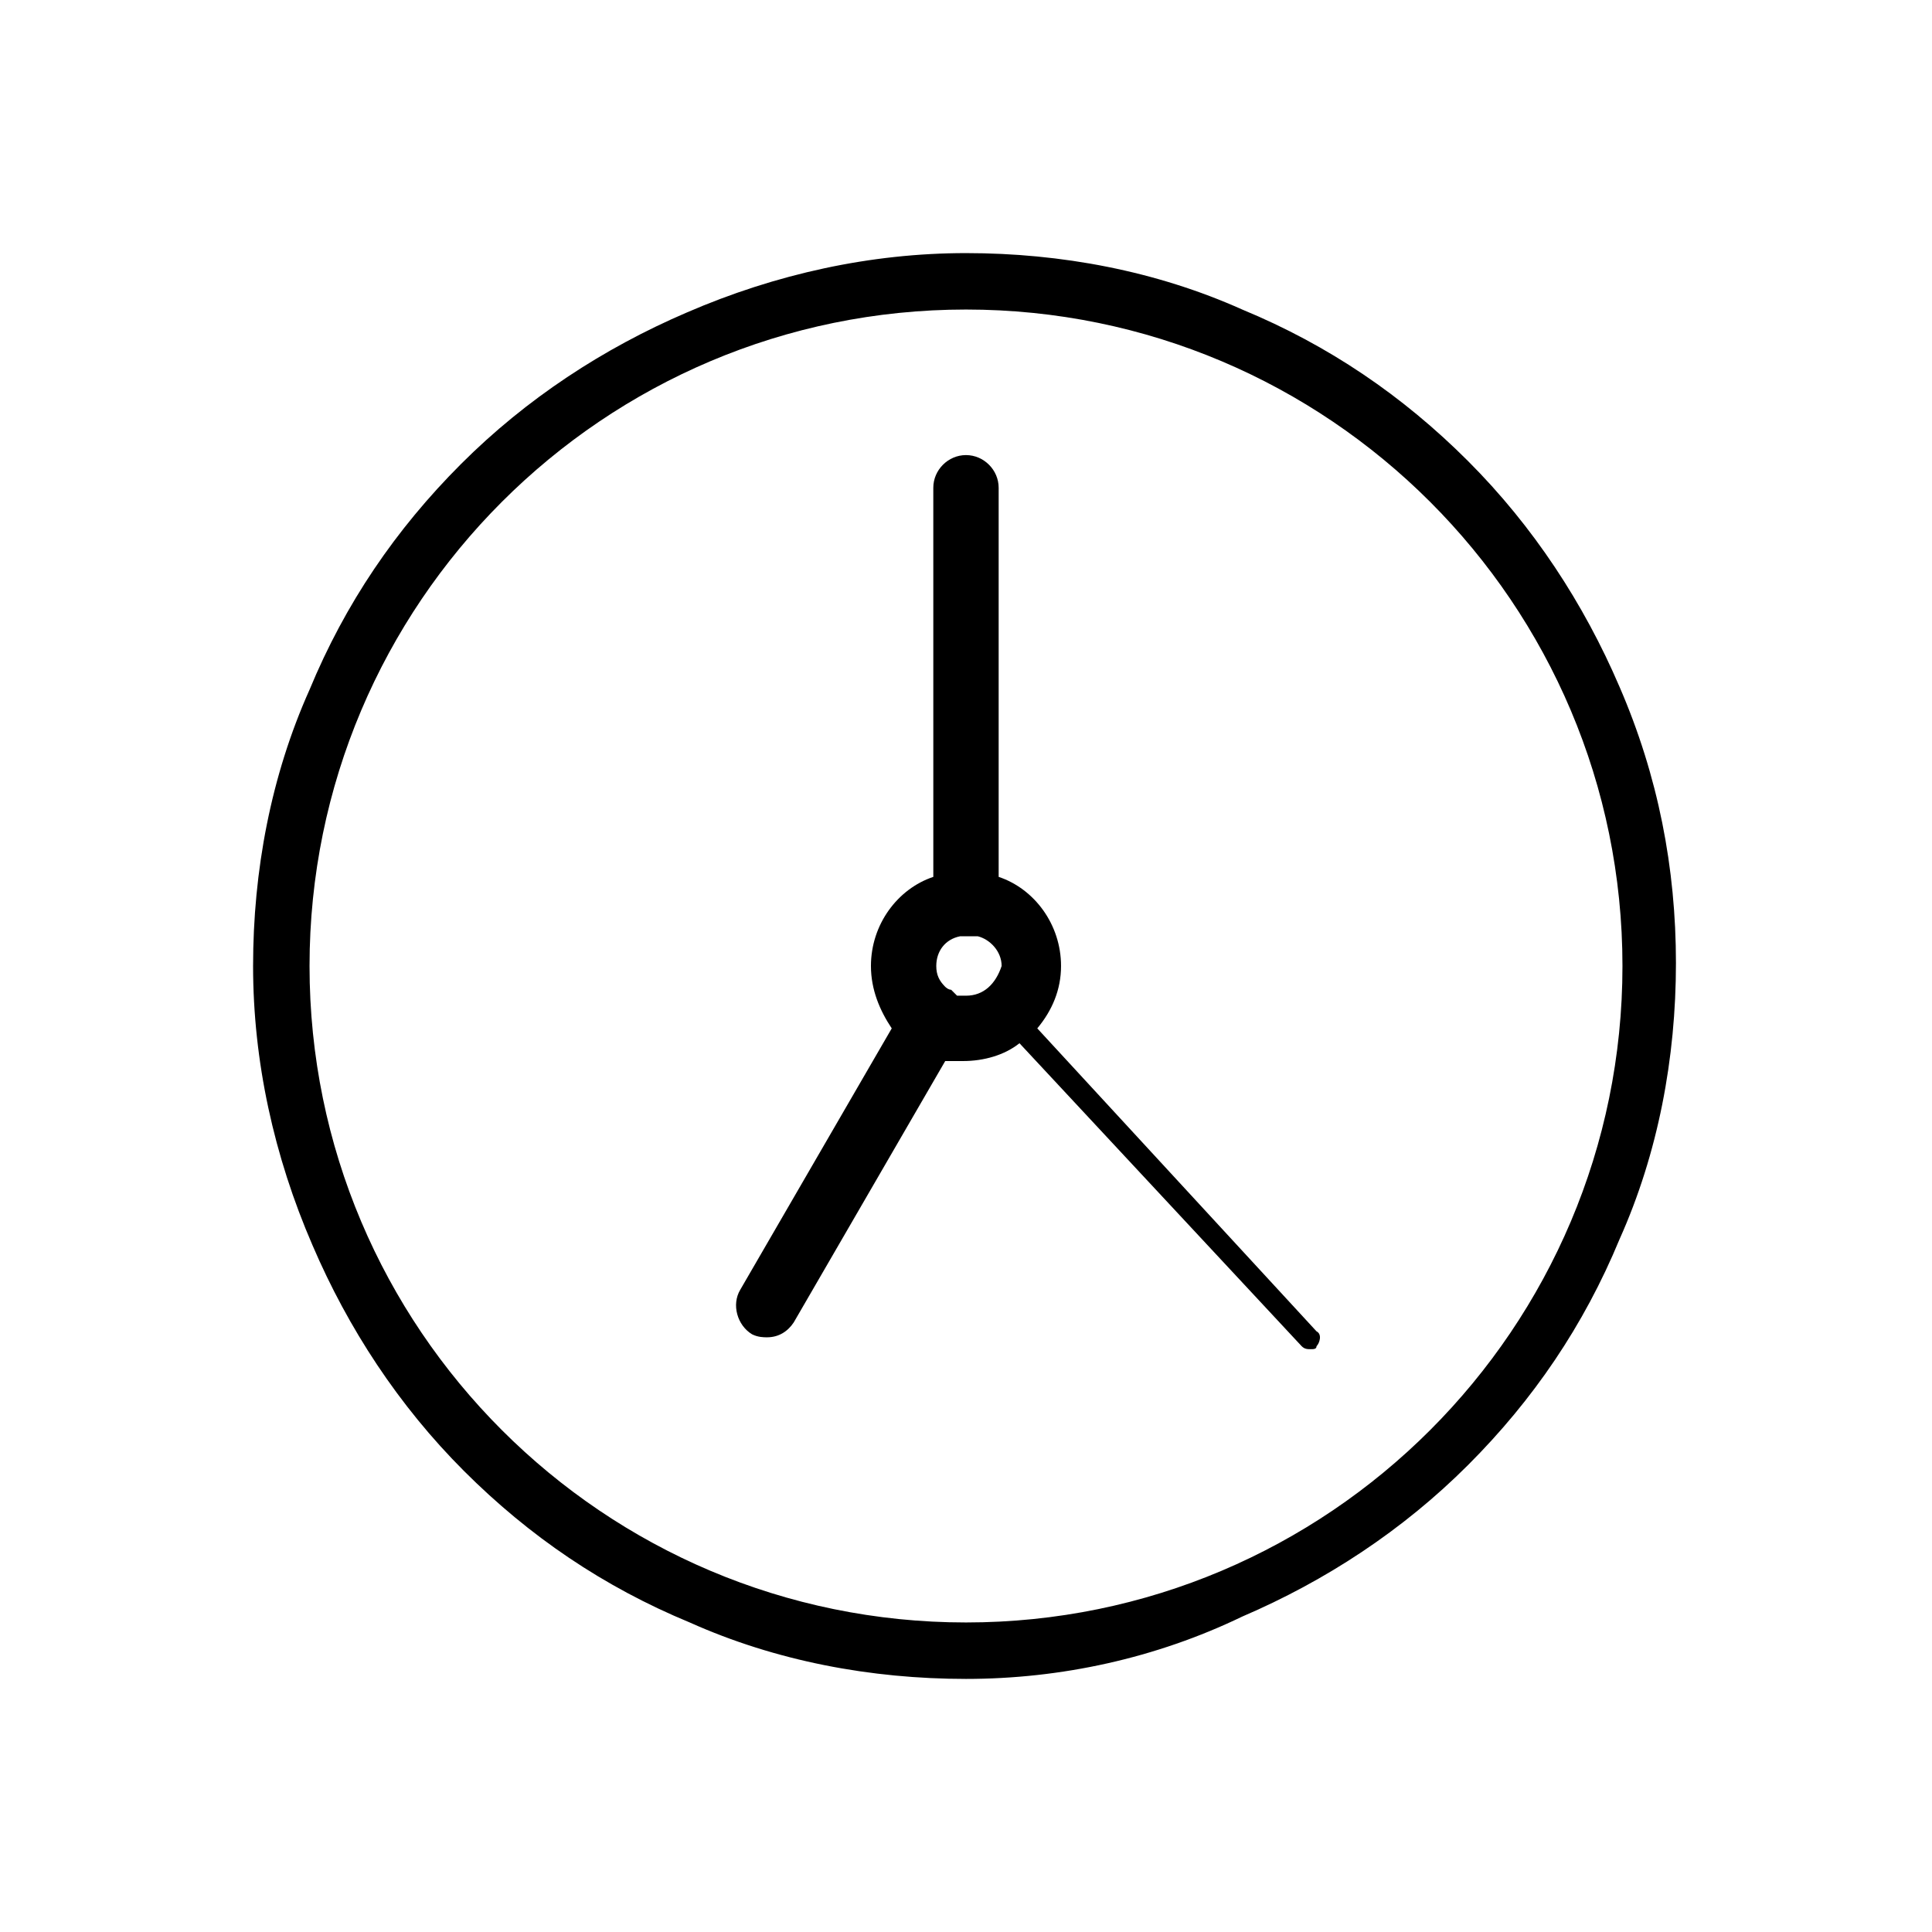
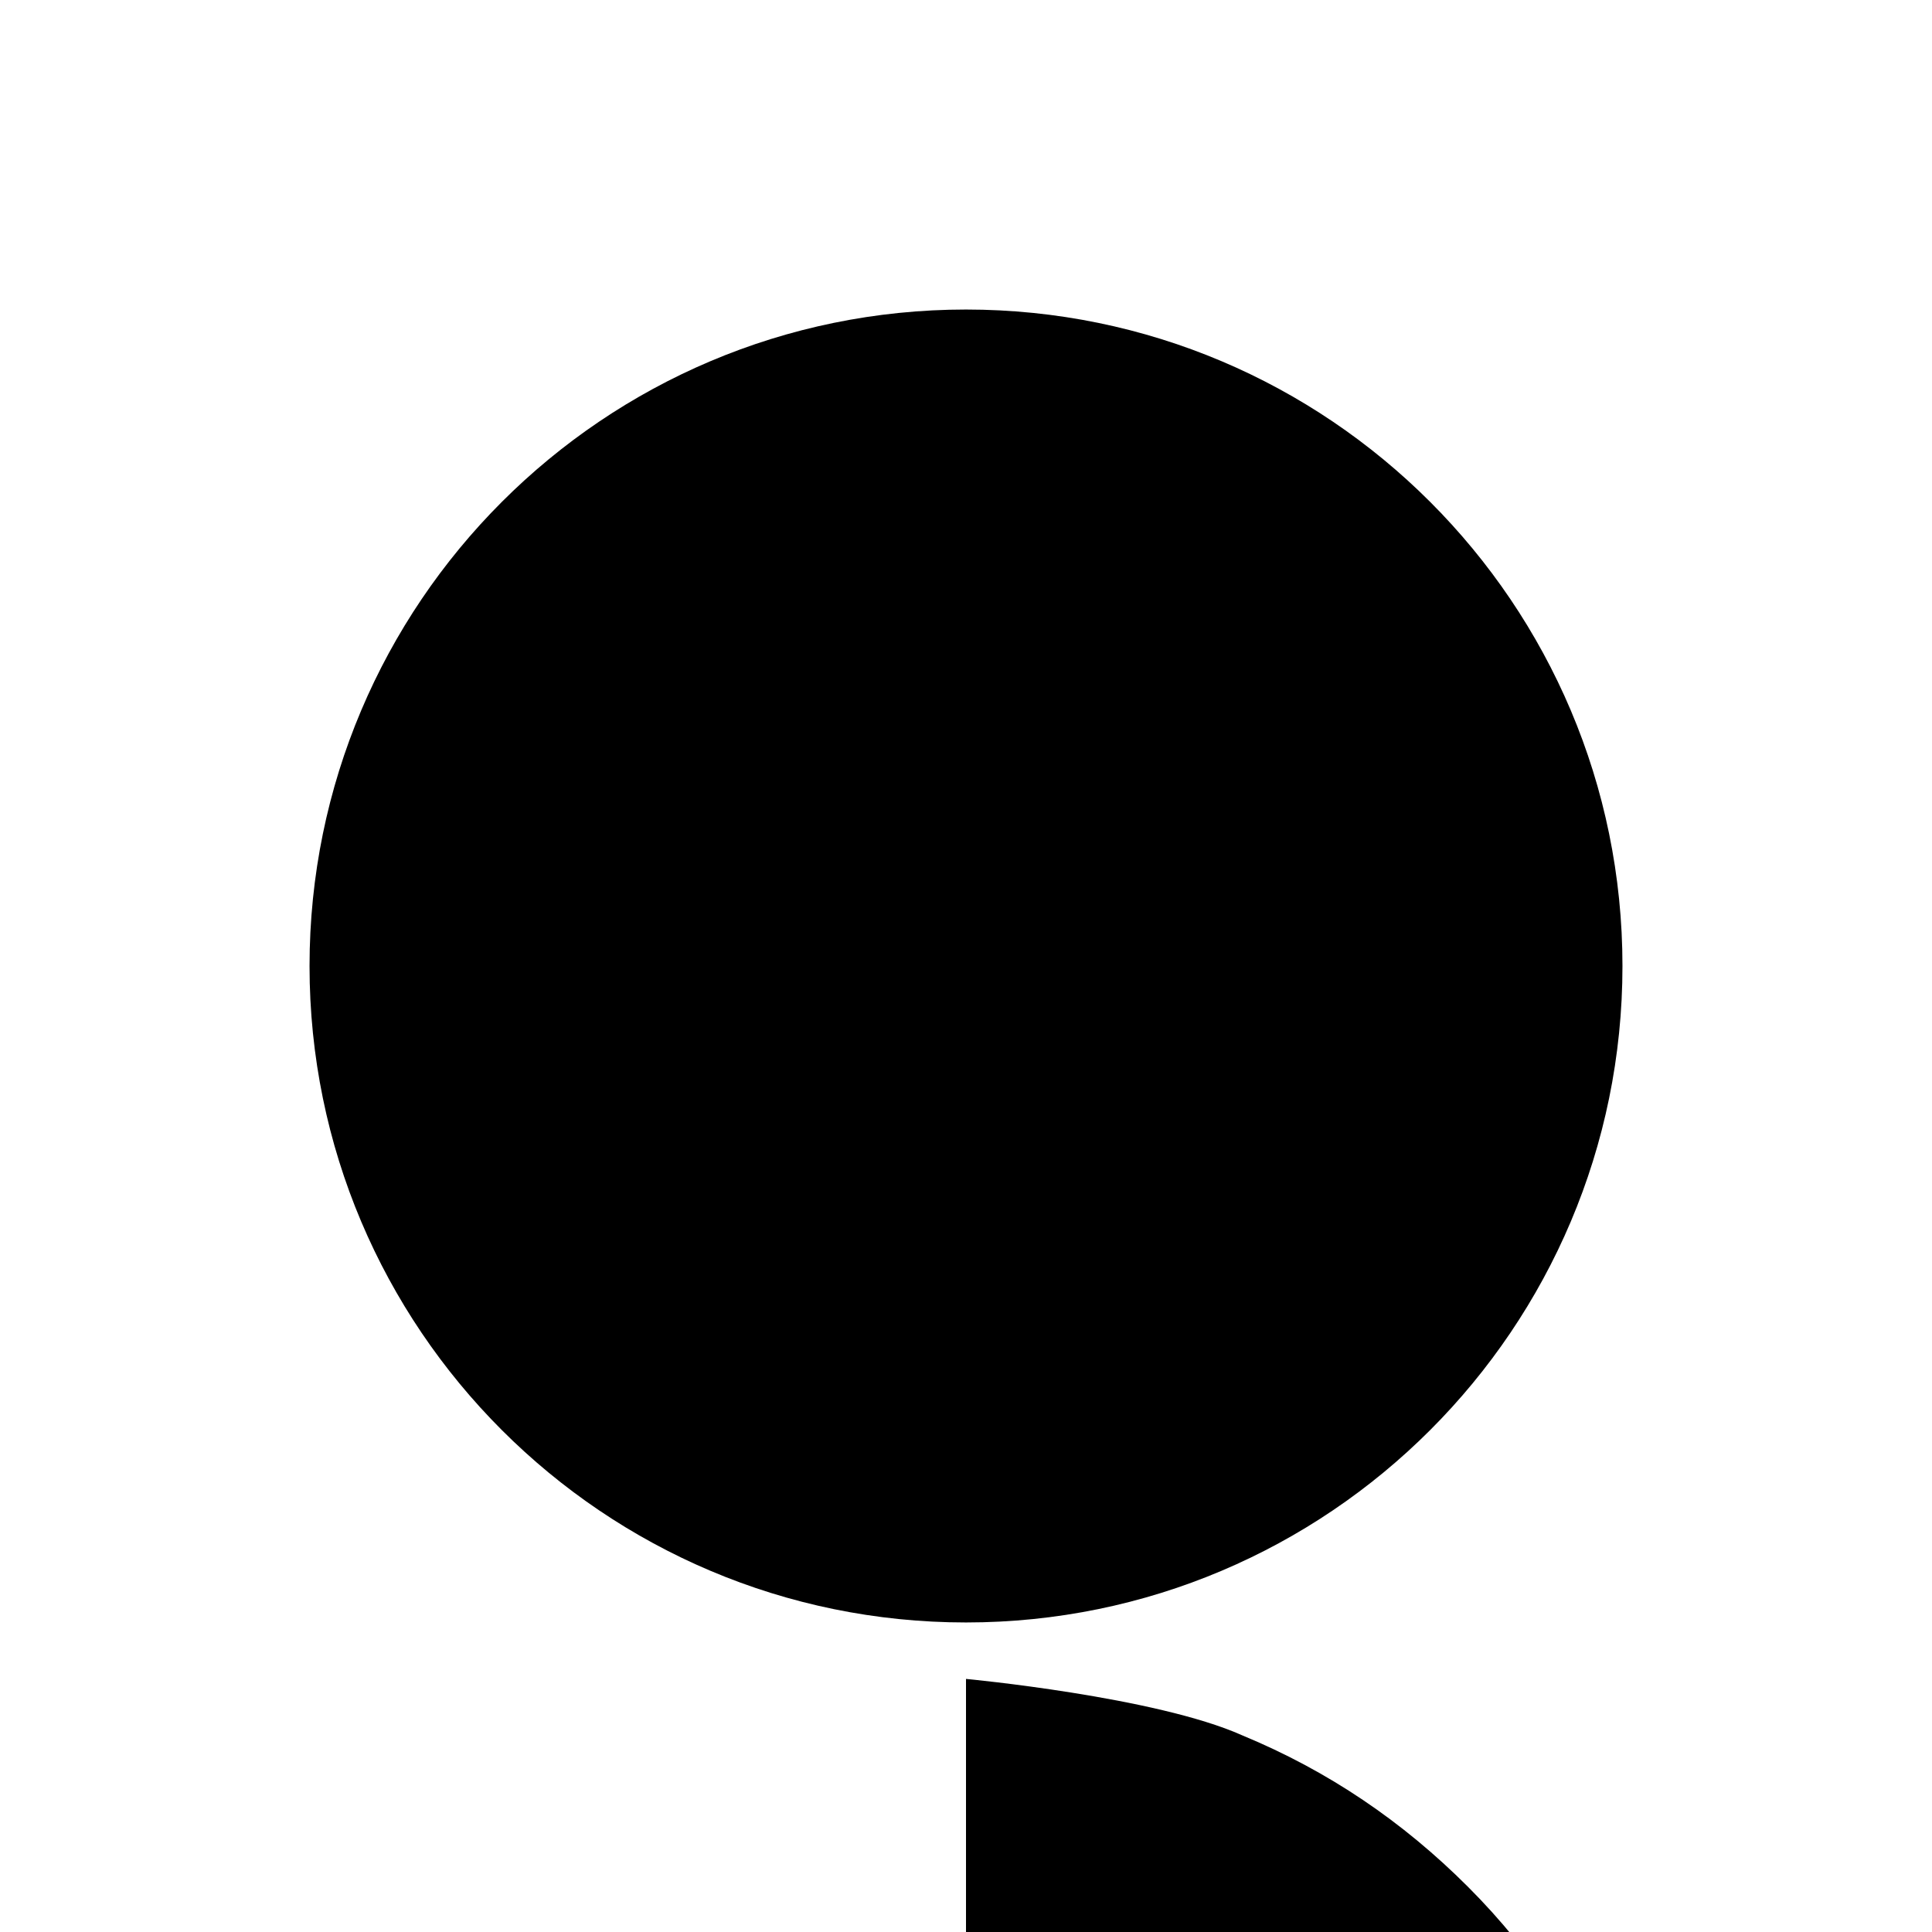
<svg xmlns="http://www.w3.org/2000/svg" fill="#000000" width="800px" height="800px" version="1.1" viewBox="144 144 512 512">
  <g>
-     <path d="m418.89 416.53c3.938-4.723 6.297-10.234 6.297-16.531 0-11.02-7.086-20.469-16.531-23.617v-103.12c0-4.723-3.938-8.66-8.66-8.66s-8.66 3.938-8.66 8.66l0.004 103.12c-9.445 3.148-16.531 12.594-16.531 23.617 0 6.297 2.363 11.809 5.512 16.531l-40.148 69.273c-2.363 3.938-0.789 9.445 3.148 11.809 1.574 0.789 3.148 0.789 3.938 0.789 3.148 0 5.512-1.574 7.086-3.938l40.148-69.273h4.723c5.512 0 11.02-1.574 14.957-4.723l74.785 80.293c0.789 0.789 1.574 0.789 2.363 0.789 0.789 0 1.574 0 1.574-0.789 0.789-0.789 1.574-3.148 0-3.938zm-18.891-8.66h-2.363l-1.574-1.574c-0.789 0-1.574-0.789-1.574-0.789-1.574-1.574-2.363-3.148-2.363-5.508 0-3.938 2.363-7.086 6.297-7.871h2.363 2.363c3.148 0.789 6.297 3.938 6.297 7.871-1.574 4.723-4.723 7.871-9.445 7.871z" />
-     <path d="m400 588.93c-25.191 0-50.383-4.723-73.211-14.957-22.828-9.445-42.508-22.828-59.828-40.148-17.32-17.32-30.699-37.785-40.148-59.828-10.23-23.613-15.742-48.805-15.742-73.992 0-25.191 4.723-50.383 14.957-73.211 9.445-22.828 22.828-42.508 40.148-59.828 17.32-17.32 37.785-30.699 59.828-40.148 23.613-10.23 48.805-15.742 73.996-15.742s50.383 4.723 73.211 14.957c22.828 9.445 42.508 22.828 59.828 40.148 17.32 17.32 30.699 37.785 40.148 59.828 10.234 23.617 14.957 48.02 14.957 73.211s-4.723 50.383-14.957 73.211c-9.445 22.828-22.828 42.508-40.148 59.828-17.32 17.32-37.785 30.699-59.828 40.148-22.832 11.016-48.023 16.523-73.211 16.523zm0-362.9c-96.039 0-173.97 77.934-173.97 173.97s77.934 173.97 173.97 173.97 173.97-77.93 173.97-173.97-77.93-173.97-173.97-173.97z" />
+     <path d="m400 588.93s50.383 4.723 73.211 14.957c22.828 9.445 42.508 22.828 59.828 40.148 17.32 17.32 30.699 37.785 40.148 59.828 10.234 23.617 14.957 48.02 14.957 73.211s-4.723 50.383-14.957 73.211c-9.445 22.828-22.828 42.508-40.148 59.828-17.32 17.32-37.785 30.699-59.828 40.148-22.832 11.016-48.023 16.523-73.211 16.523zm0-362.9c-96.039 0-173.97 77.934-173.97 173.97s77.934 173.97 173.97 173.97 173.97-77.93 173.97-173.97-77.93-173.97-173.97-173.97z" />
  </g>
</svg>